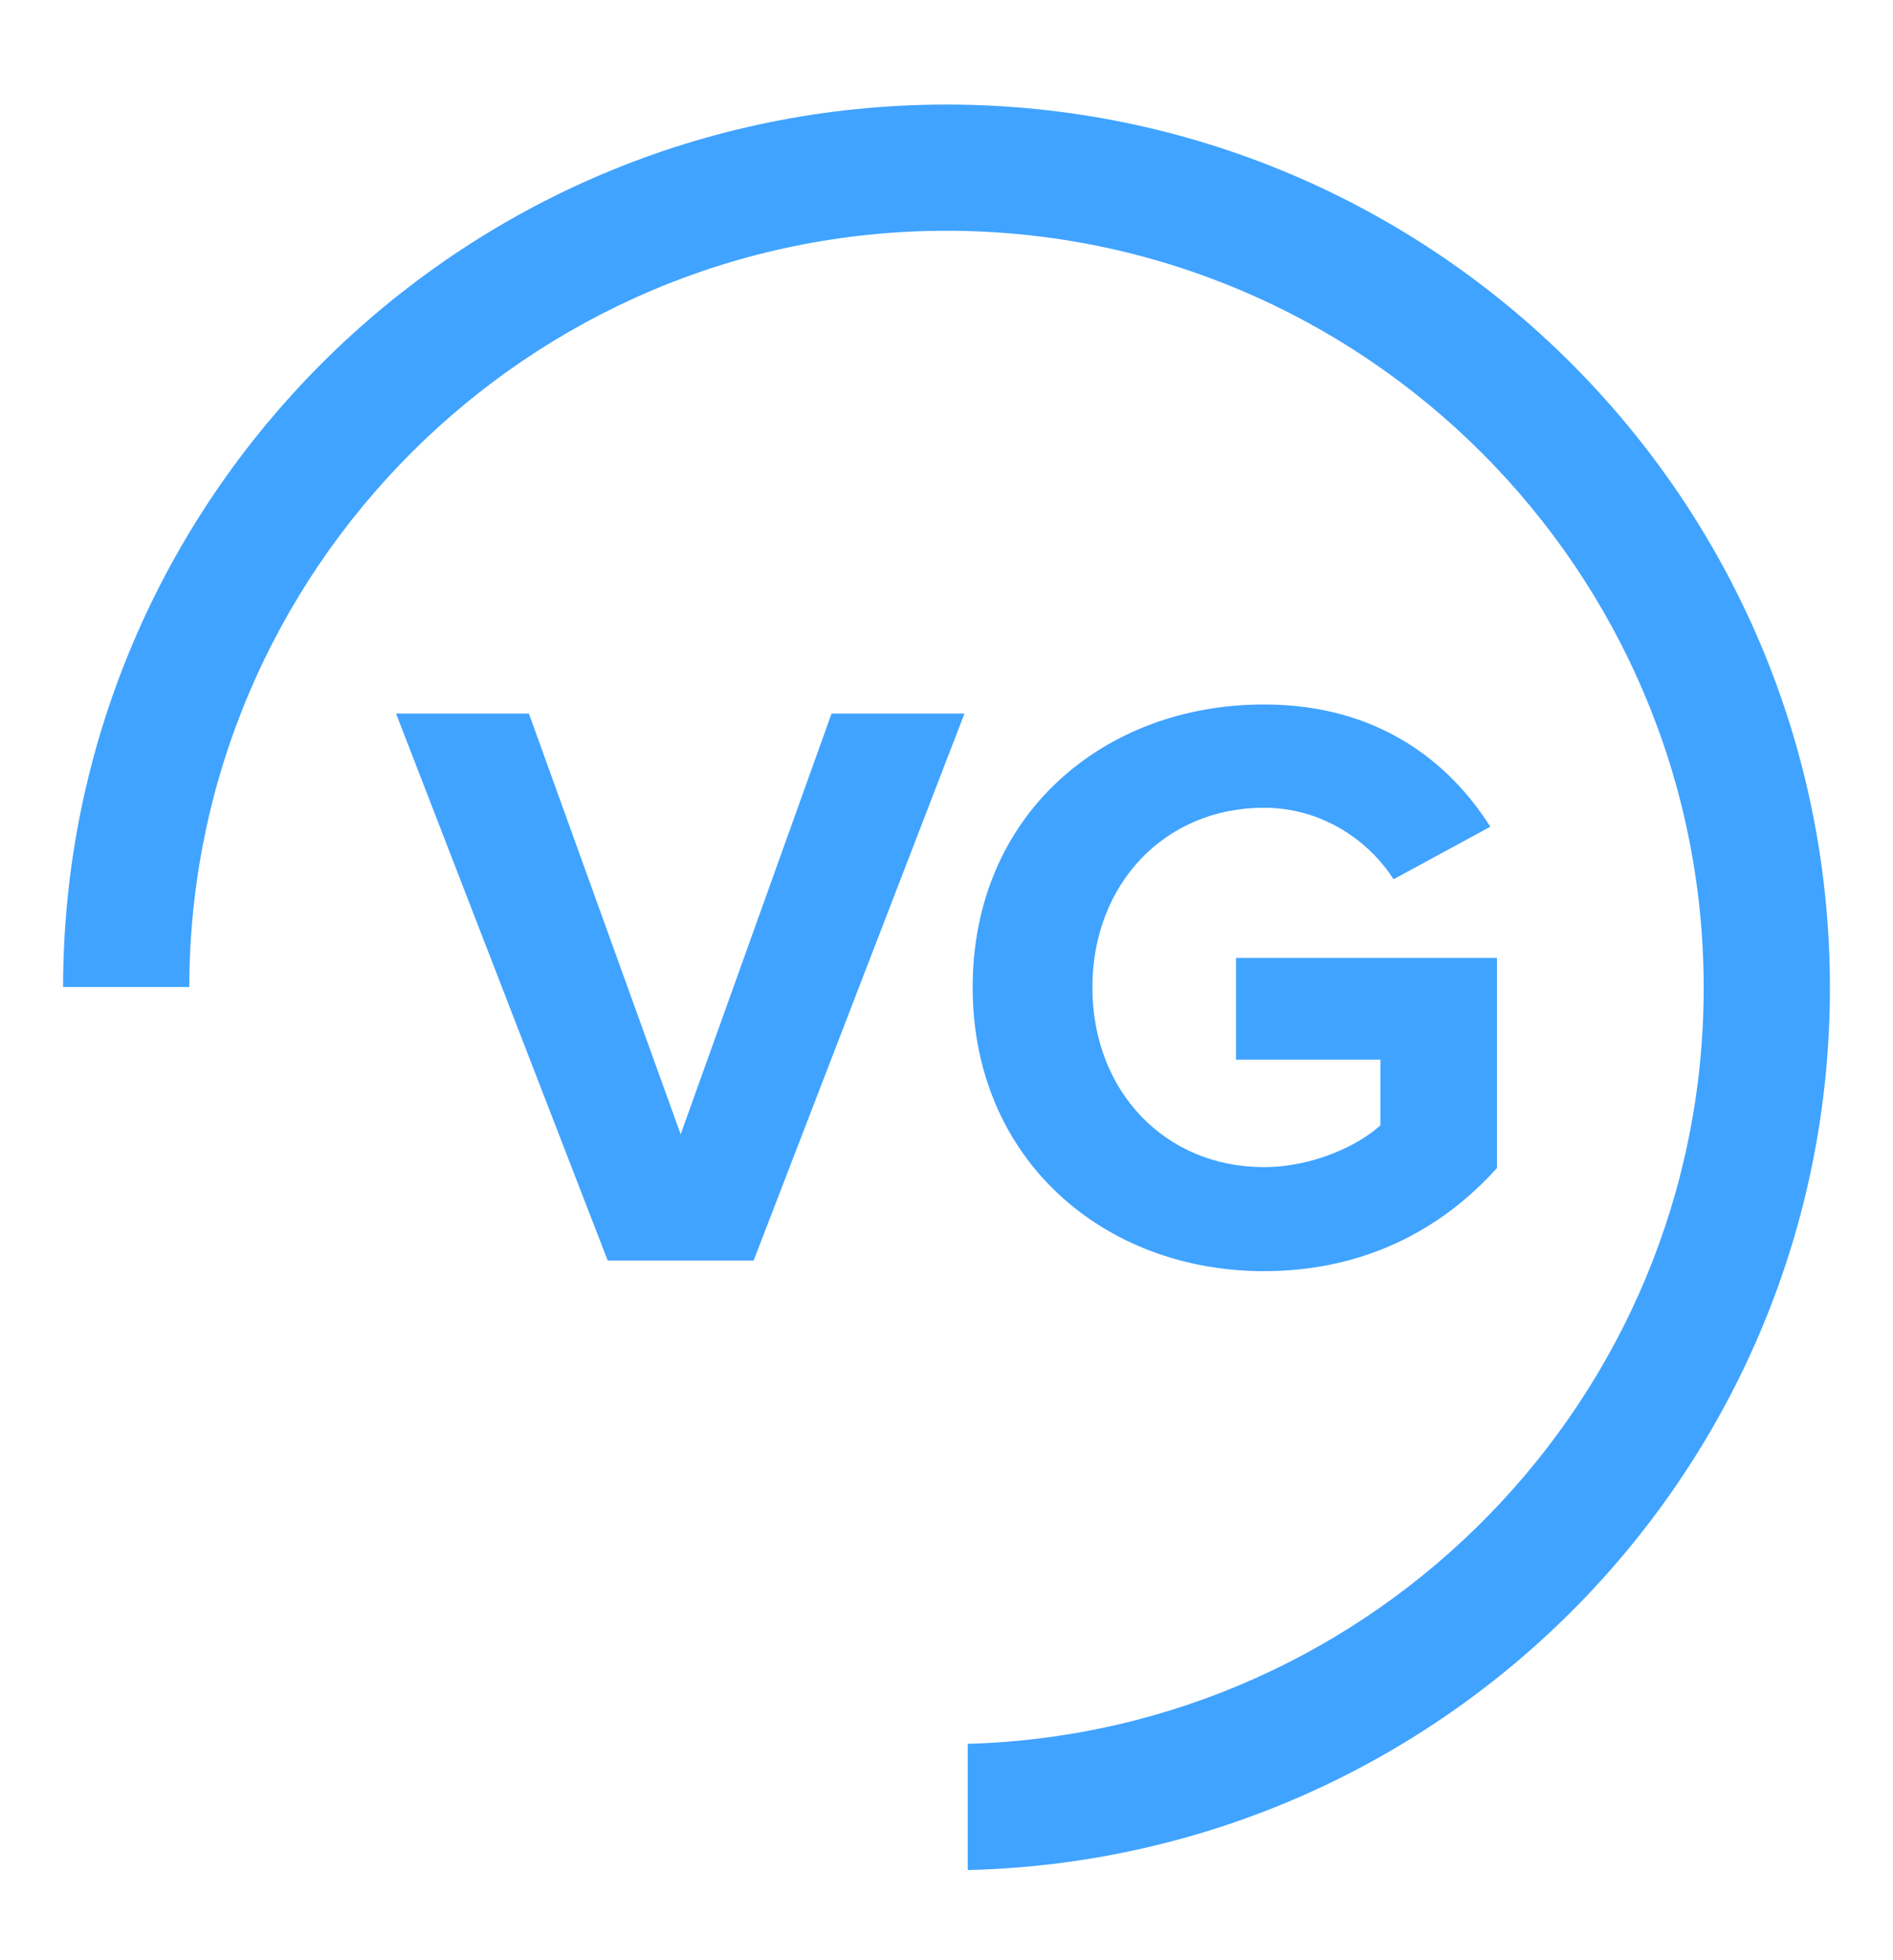
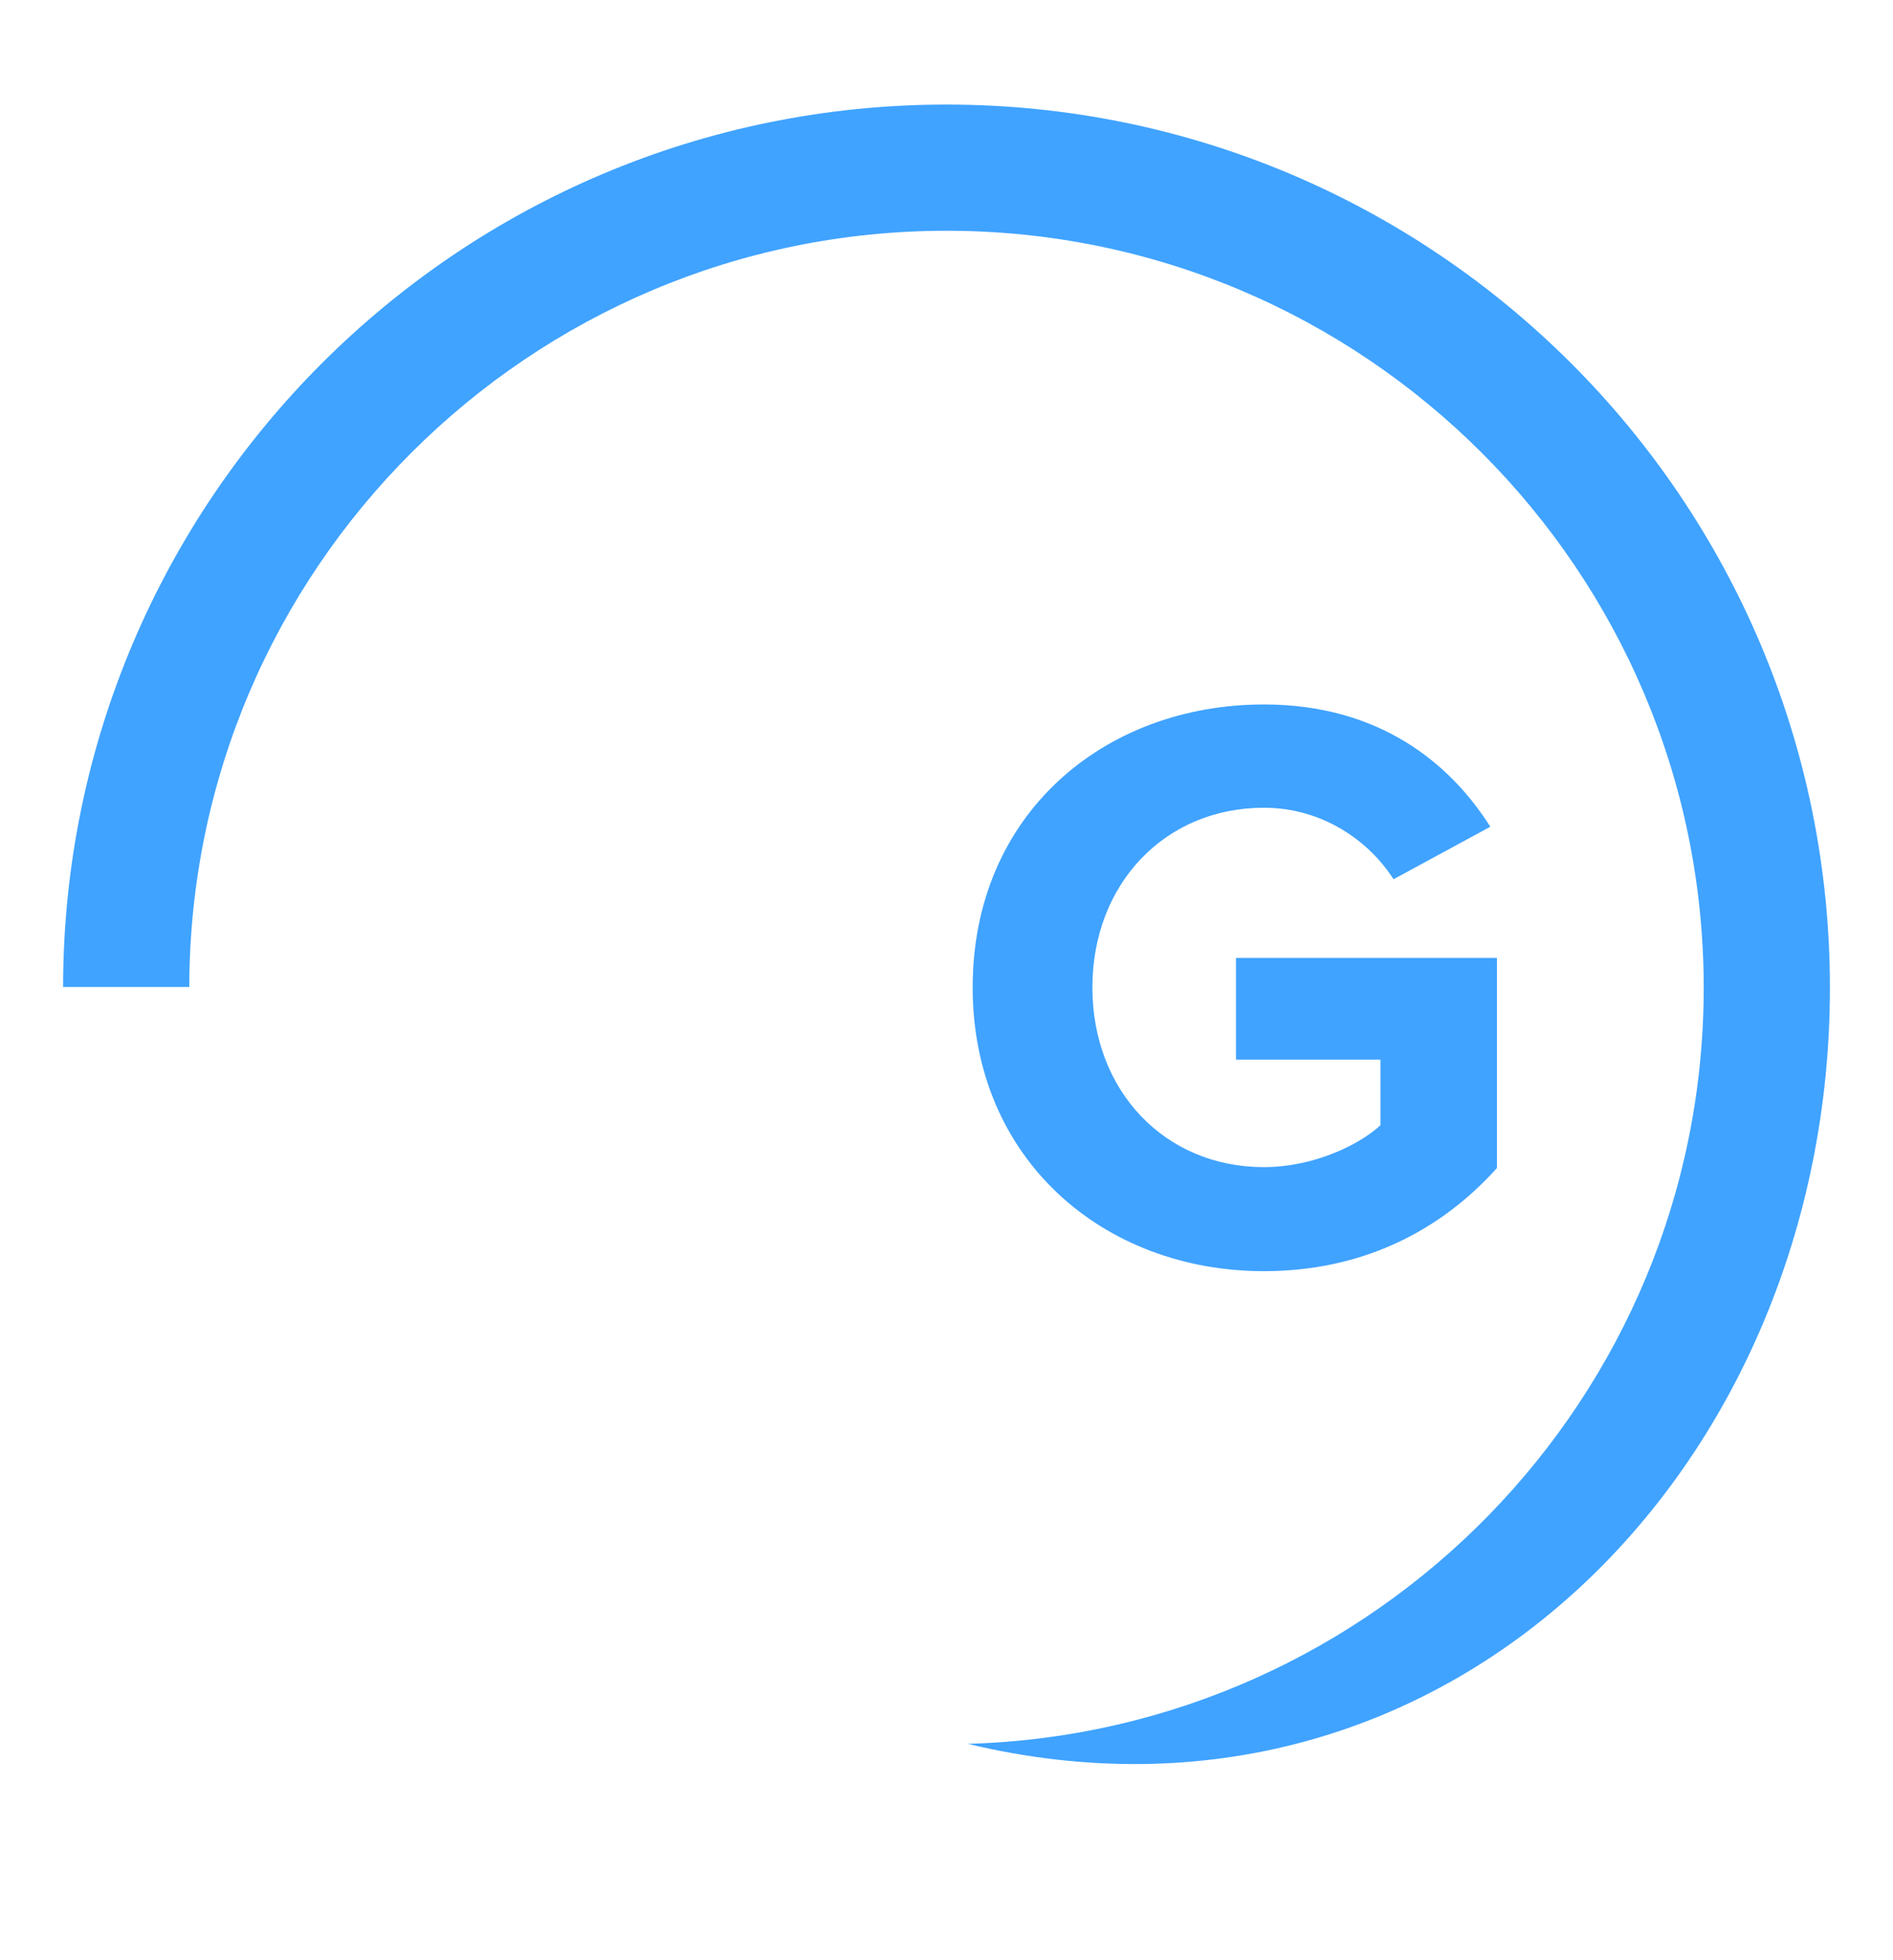
<svg xmlns="http://www.w3.org/2000/svg" width="28" height="29" viewBox="0 0 28 29" fill="none">
-   <path d="M8.989 18.649L5.858 10.556H7.823L10.068 16.781L12.3 10.556H14.266L11.147 18.649H8.989Z" fill="#40A3FF" />
  <path d="M14.387 14.607C14.387 12.048 16.329 10.422 18.695 10.422C20.382 10.422 21.437 11.272 22.044 12.231L20.612 13.008C20.248 12.437 19.556 11.95 18.695 11.95C17.227 11.95 16.158 13.081 16.158 14.608C16.158 16.138 17.227 17.267 18.695 17.267C19.41 17.267 20.09 16.951 20.419 16.647V15.677H18.282V14.172H22.142V17.28C21.316 18.2 20.164 18.806 18.695 18.806C16.329 18.806 14.387 17.156 14.387 14.607Z" fill="#40A3FF" />
-   <path d="M27.067 14.614C27.067 7.398 21.216 1.547 14 1.547C6.787 1.547 0.941 7.392 0.933 14.602H2.8C2.807 8.432 7.828 3.414 14 3.414C20.176 3.414 25.2 8.438 25.2 14.614C25.2 20.683 20.344 25.629 14.314 25.799V27.666C21.384 27.497 27.067 21.723 27.067 14.614Z" fill="#40A3FF" />
+   <path d="M27.067 14.614C27.067 7.398 21.216 1.547 14 1.547C6.787 1.547 0.941 7.392 0.933 14.602H2.8C2.807 8.432 7.828 3.414 14 3.414C20.176 3.414 25.2 8.438 25.2 14.614C25.2 20.683 20.344 25.629 14.314 25.799C21.384 27.497 27.067 21.723 27.067 14.614Z" fill="#40A3FF" />
</svg>